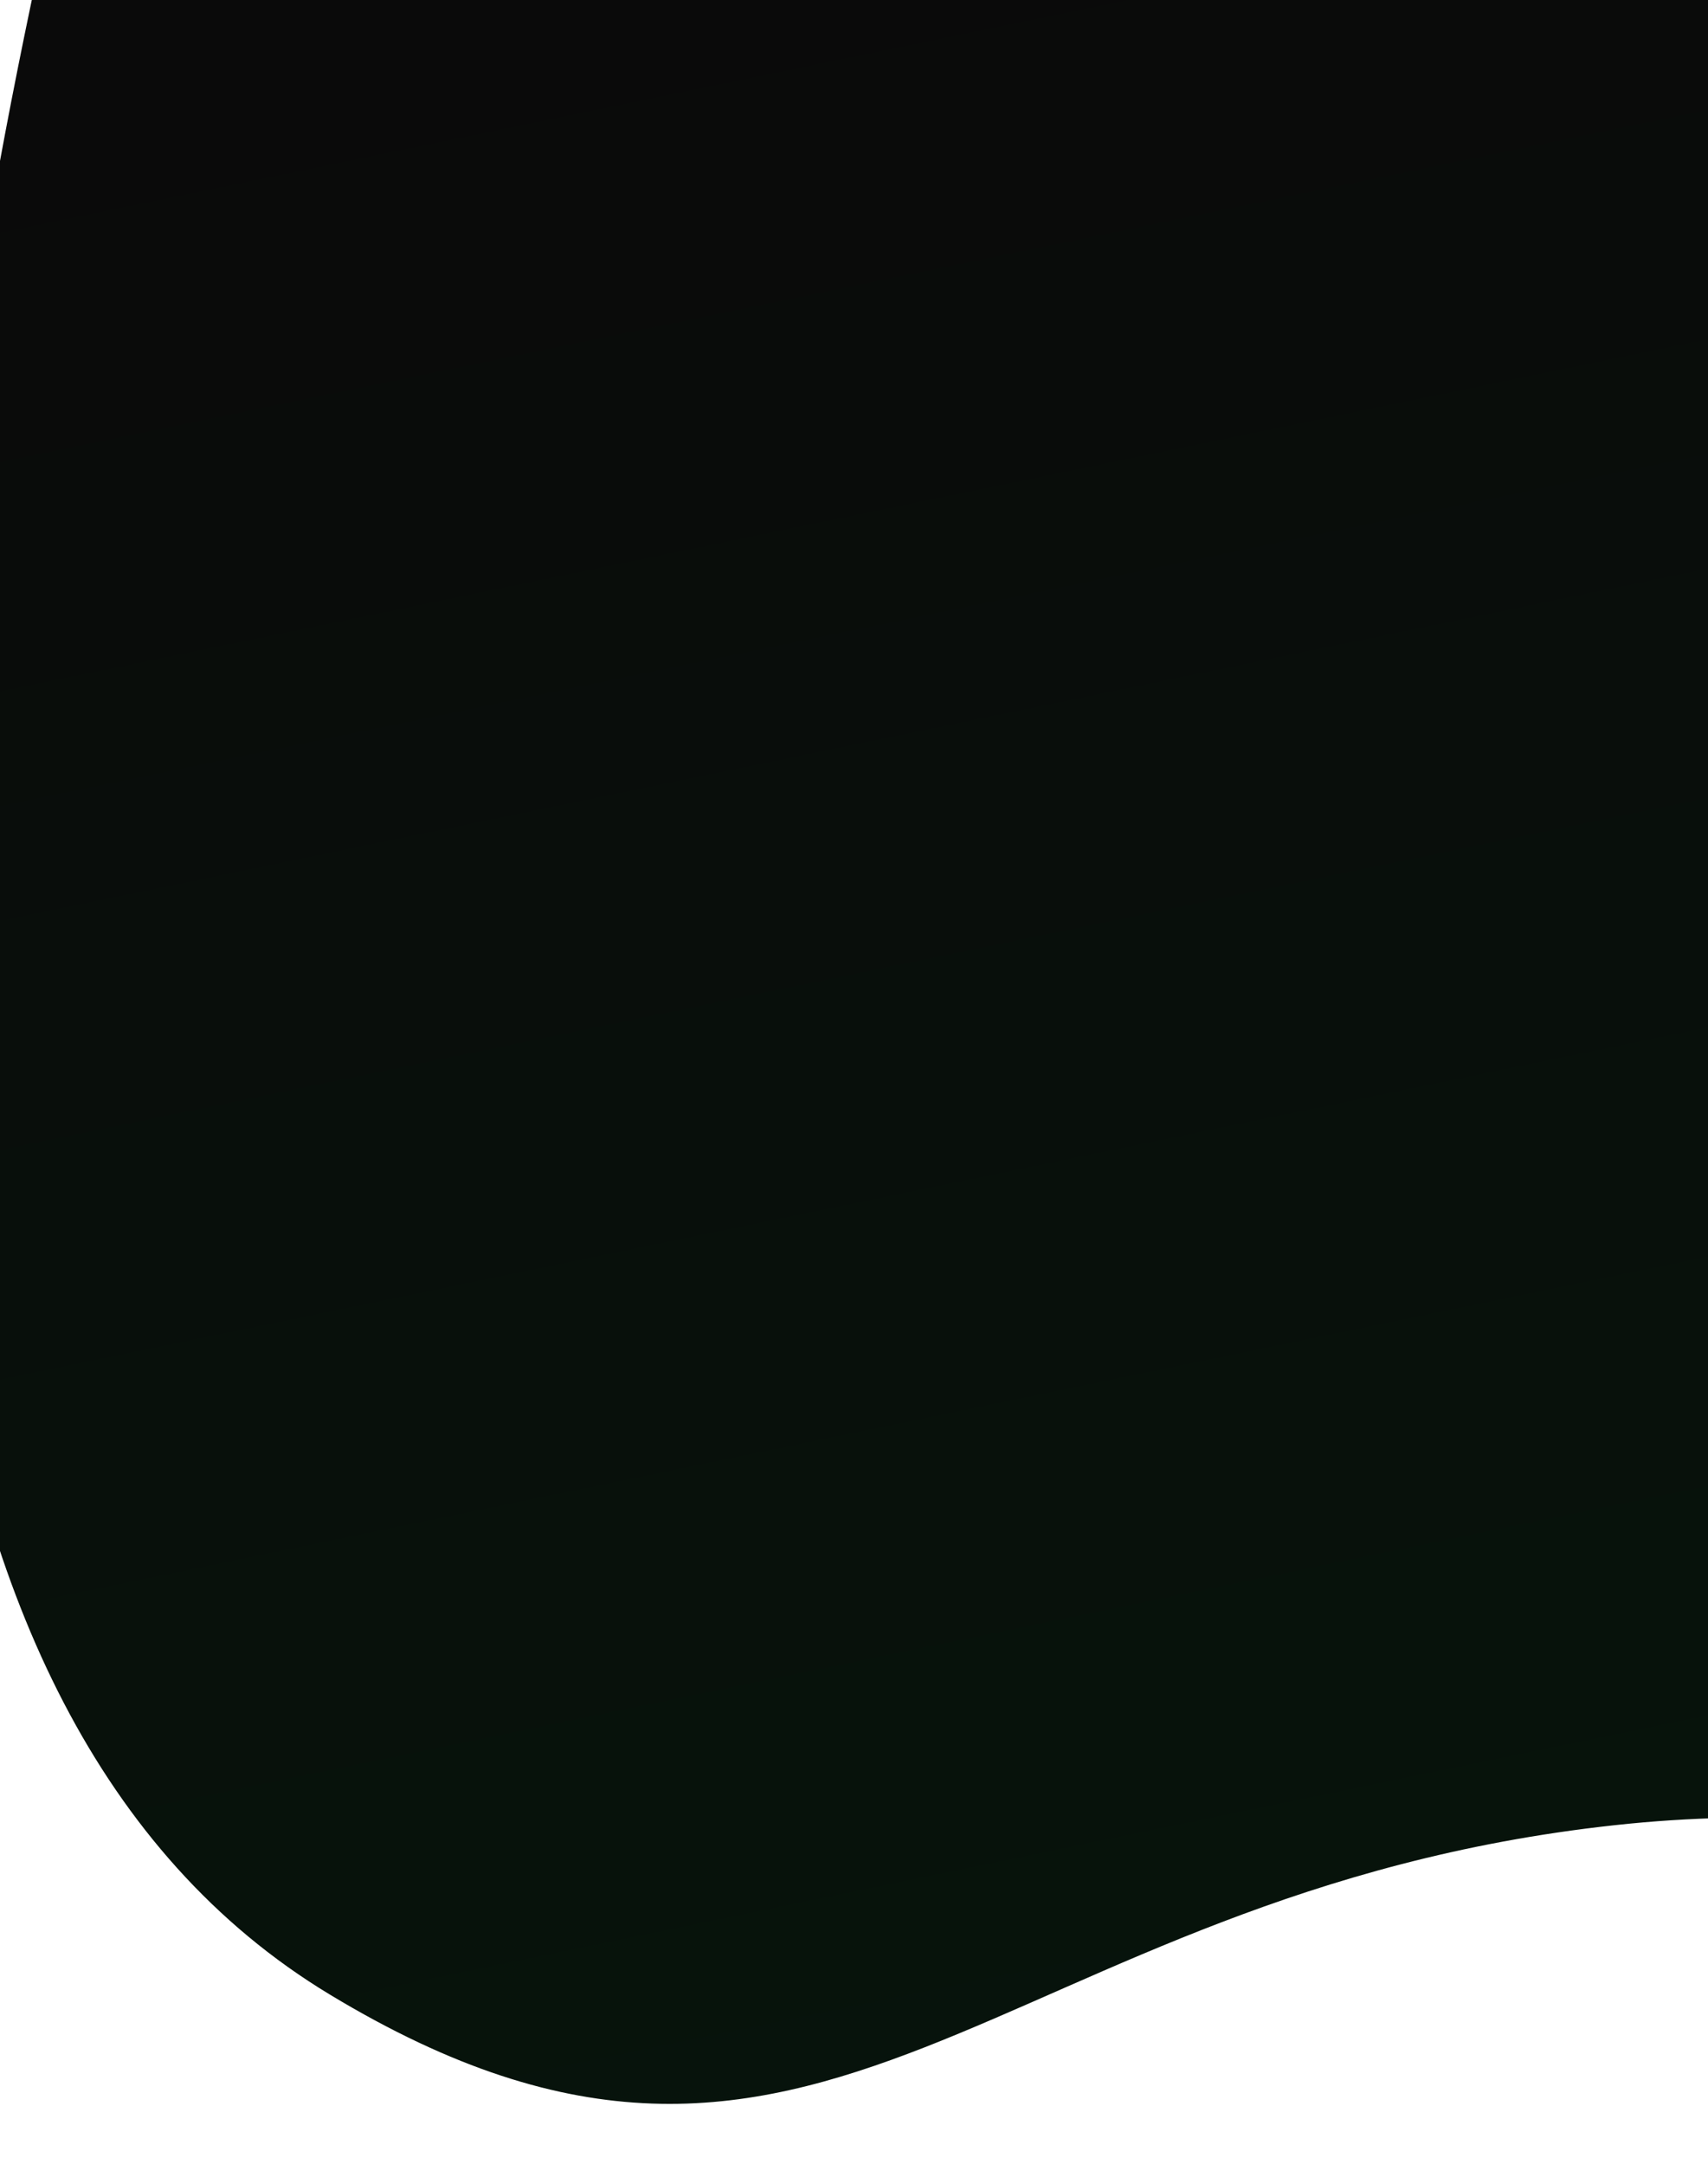
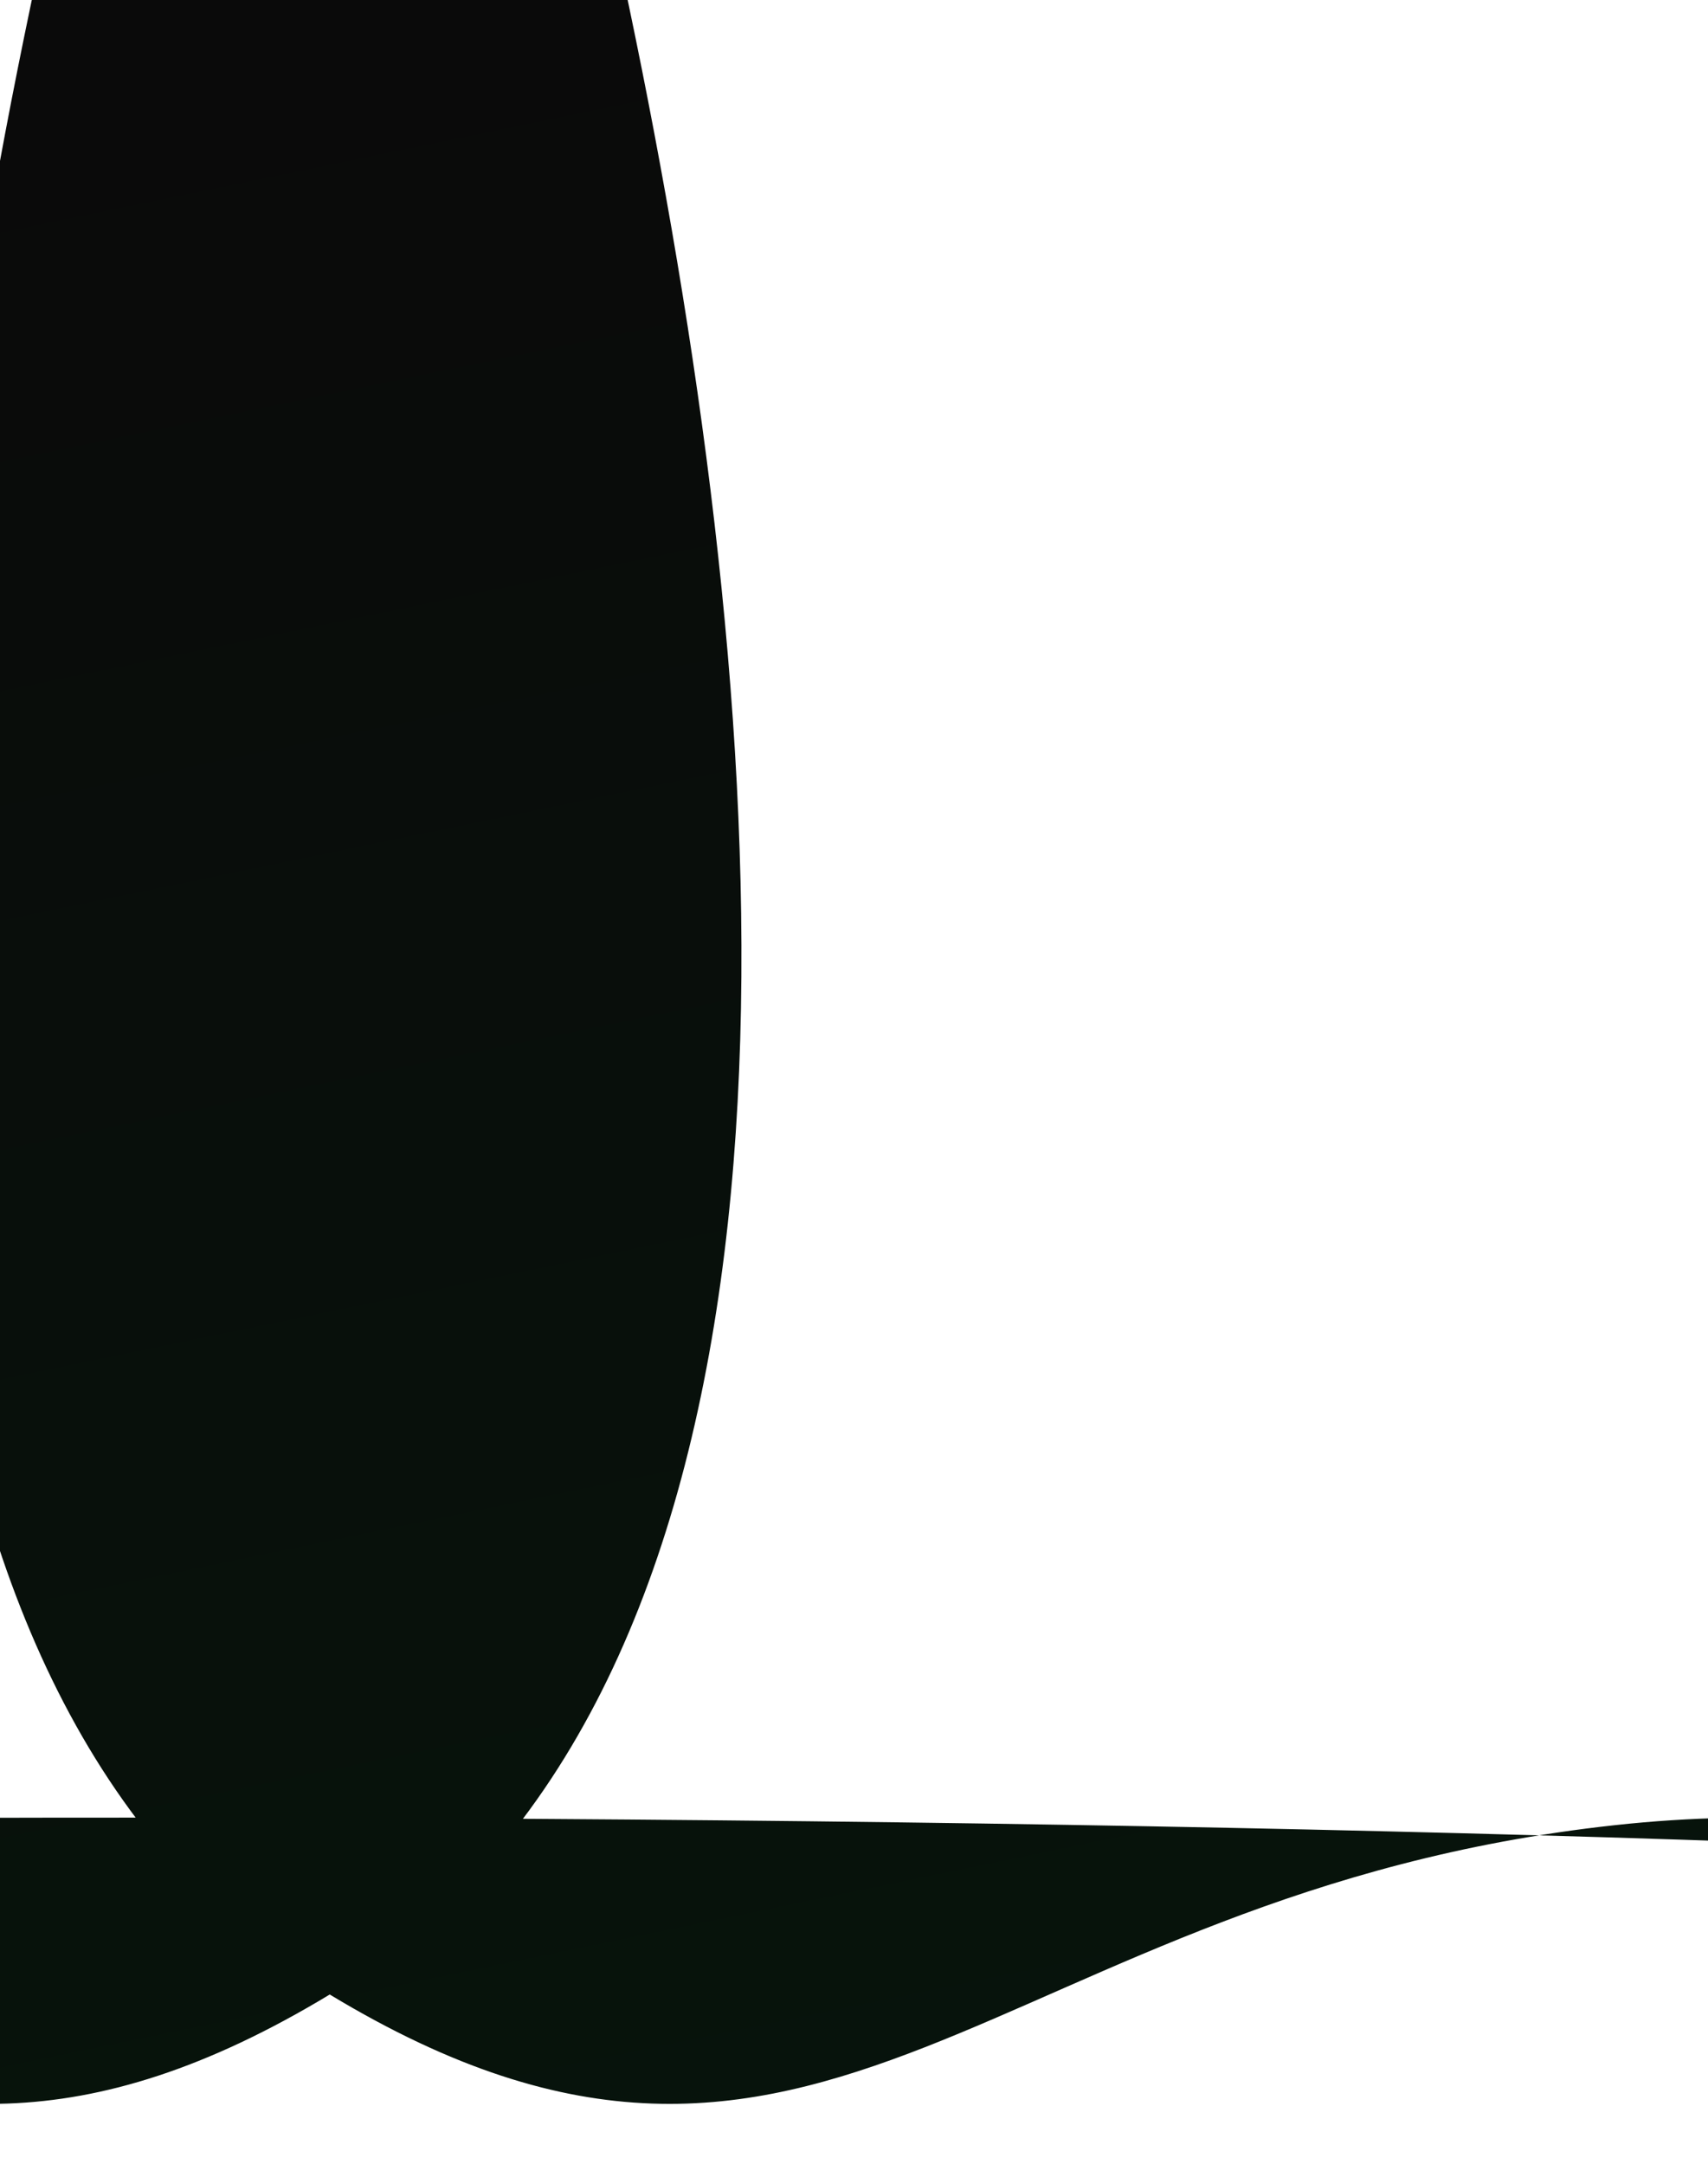
<svg xmlns="http://www.w3.org/2000/svg" viewBox="0 0 375 475" fill="none">
-   <path d="M72.395-231H1331.6s203.39 545.925 0 668.842c-108.47 65.556-145.95-22.295-282.01-37.158C913.539 385.821 851.172 475 702 475c-149.171 0-211.539-89.179-347.594-74.316S180.87 503.398 72.396 437.842c-203.39-122.917 0-668.842 0-668.842Z" fill="url(#a)" />
+   <path d="M72.395-231s203.39 545.925 0 668.842c-108.47 65.556-145.95-22.295-282.01-37.158C913.539 385.821 851.172 475 702 475c-149.171 0-211.539-89.179-347.594-74.316S180.87 503.398 72.396 437.842c-203.39-122.917 0-668.842 0-668.842Z" fill="url(#a)" />
  <defs>
    <linearGradient id="a" x1="632.5" y1="-104.5" x2="752" y2="475" gradientUnits="userSpaceOnUse">
      <stop stop-color="#0A0A0A" />
      <stop offset="1" stop-color="#06160C" />
    </linearGradient>
  </defs>
</svg>